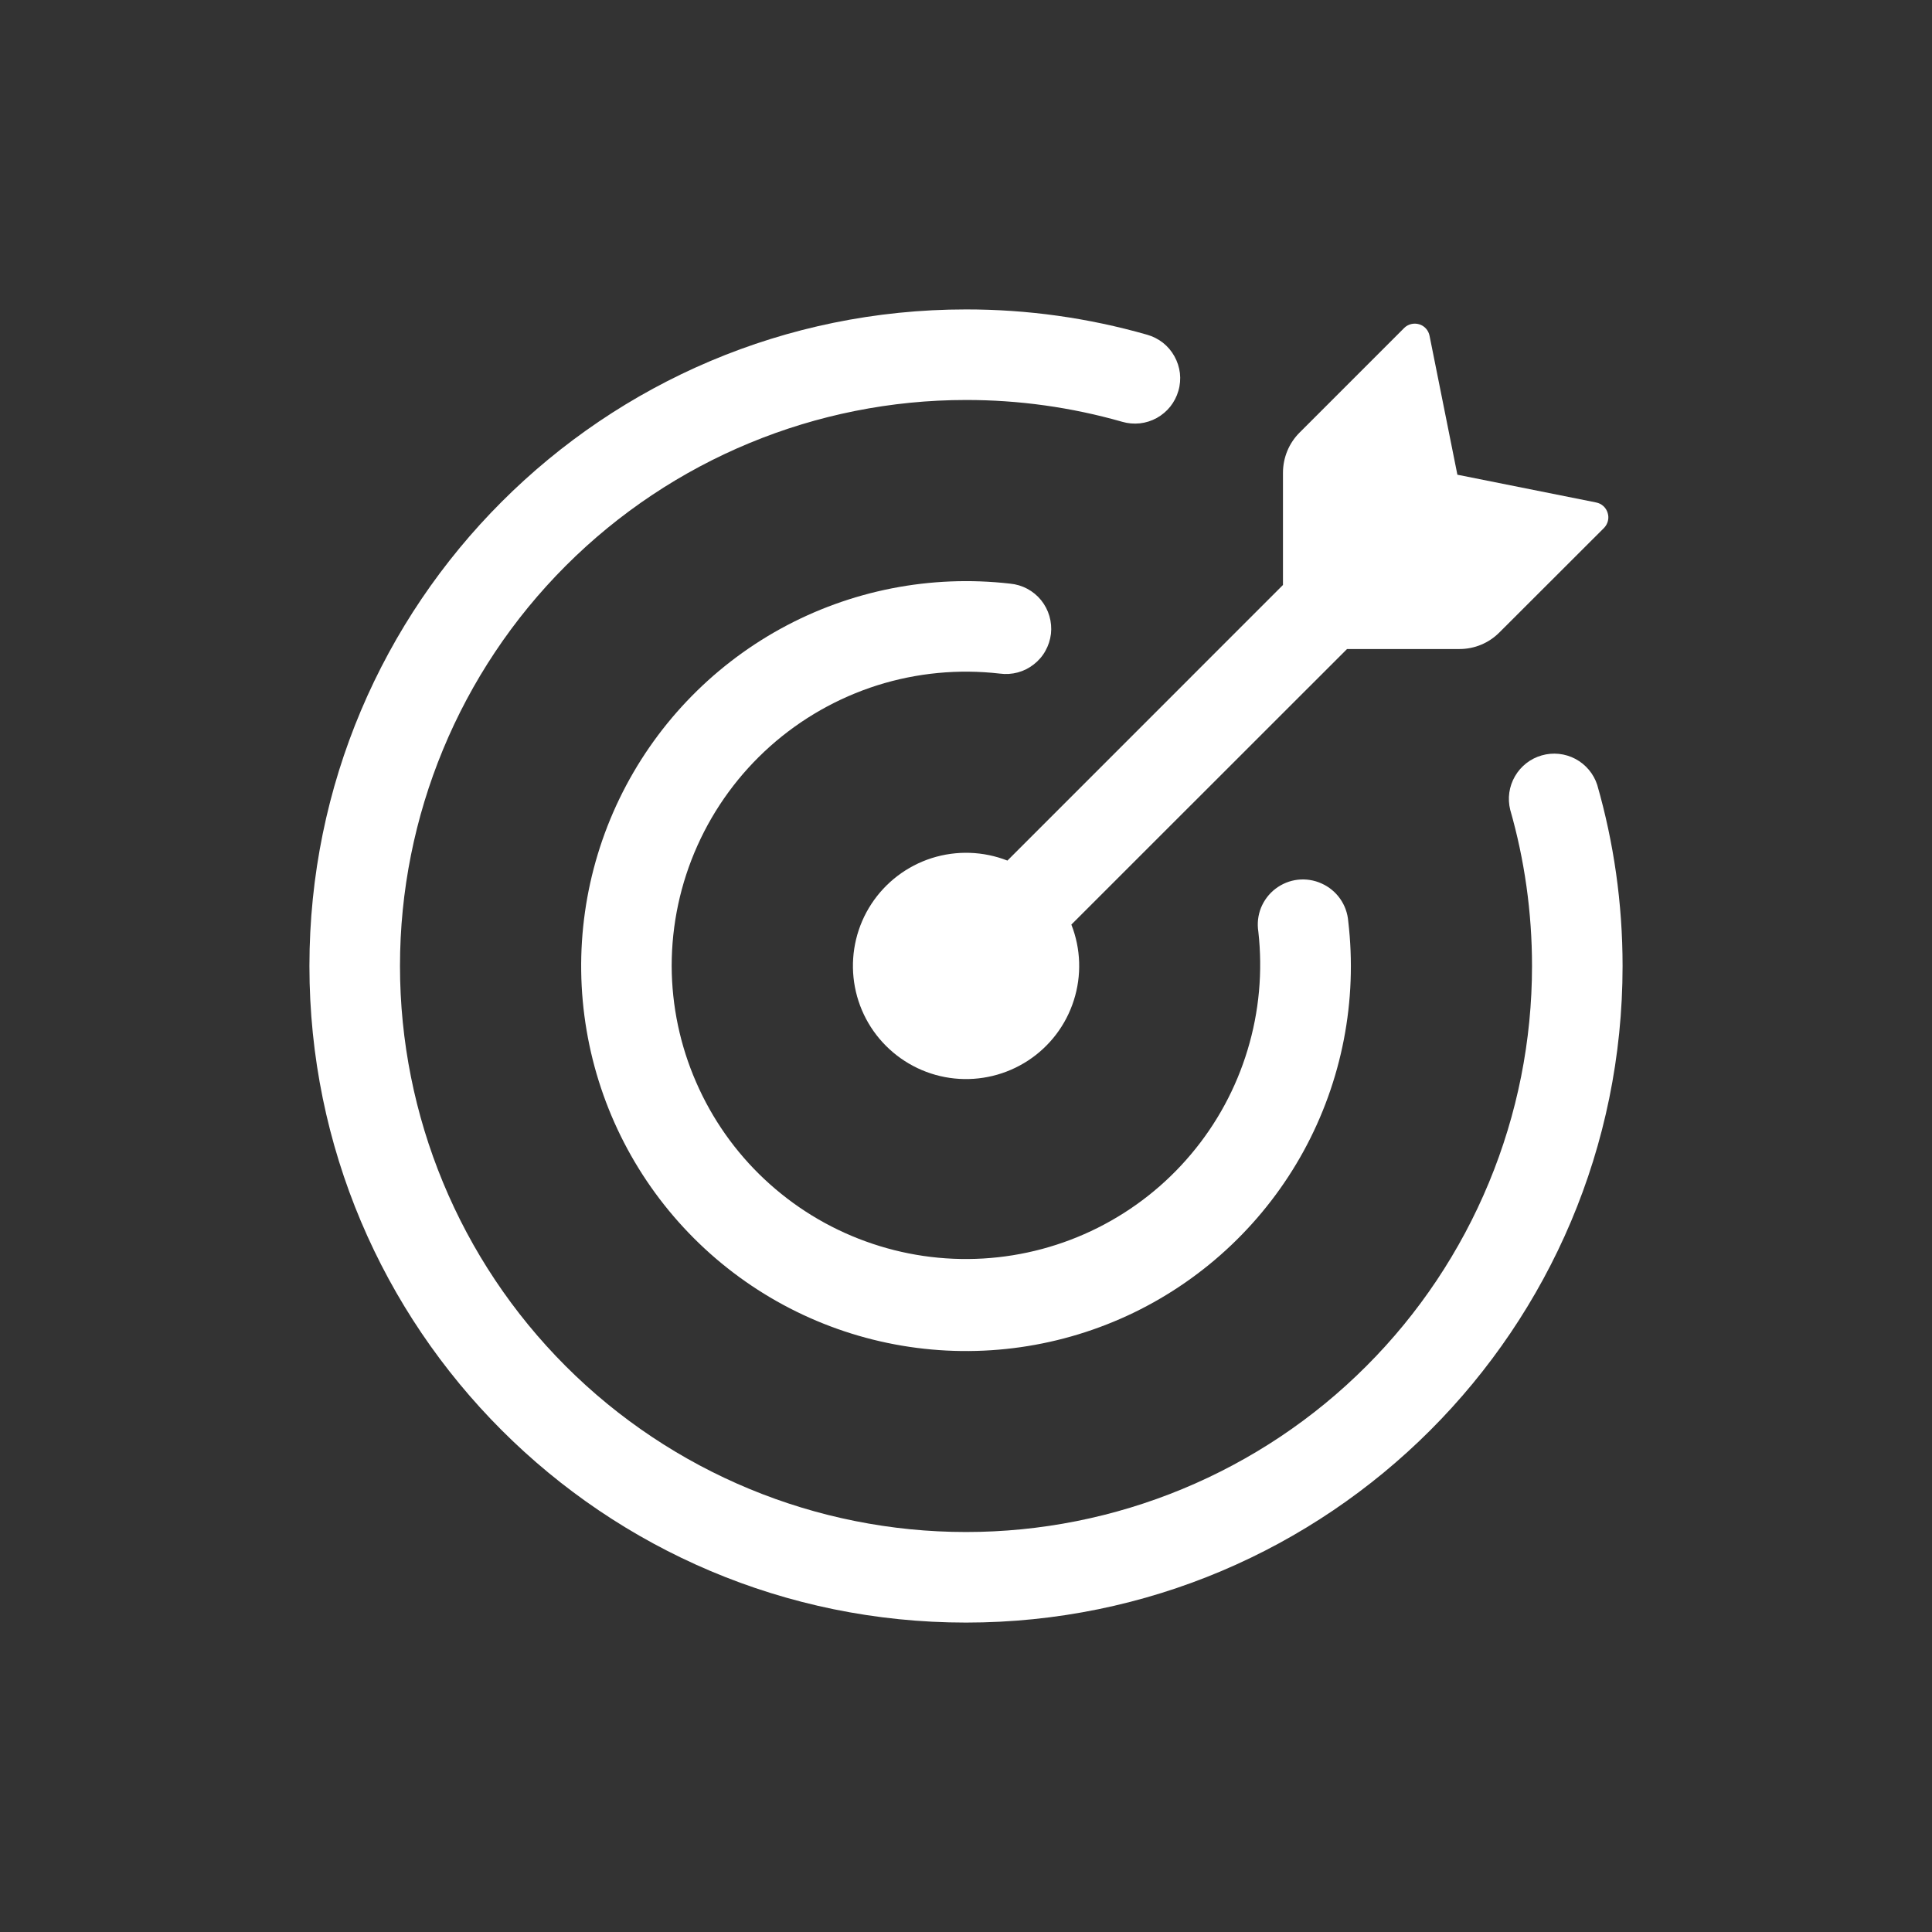
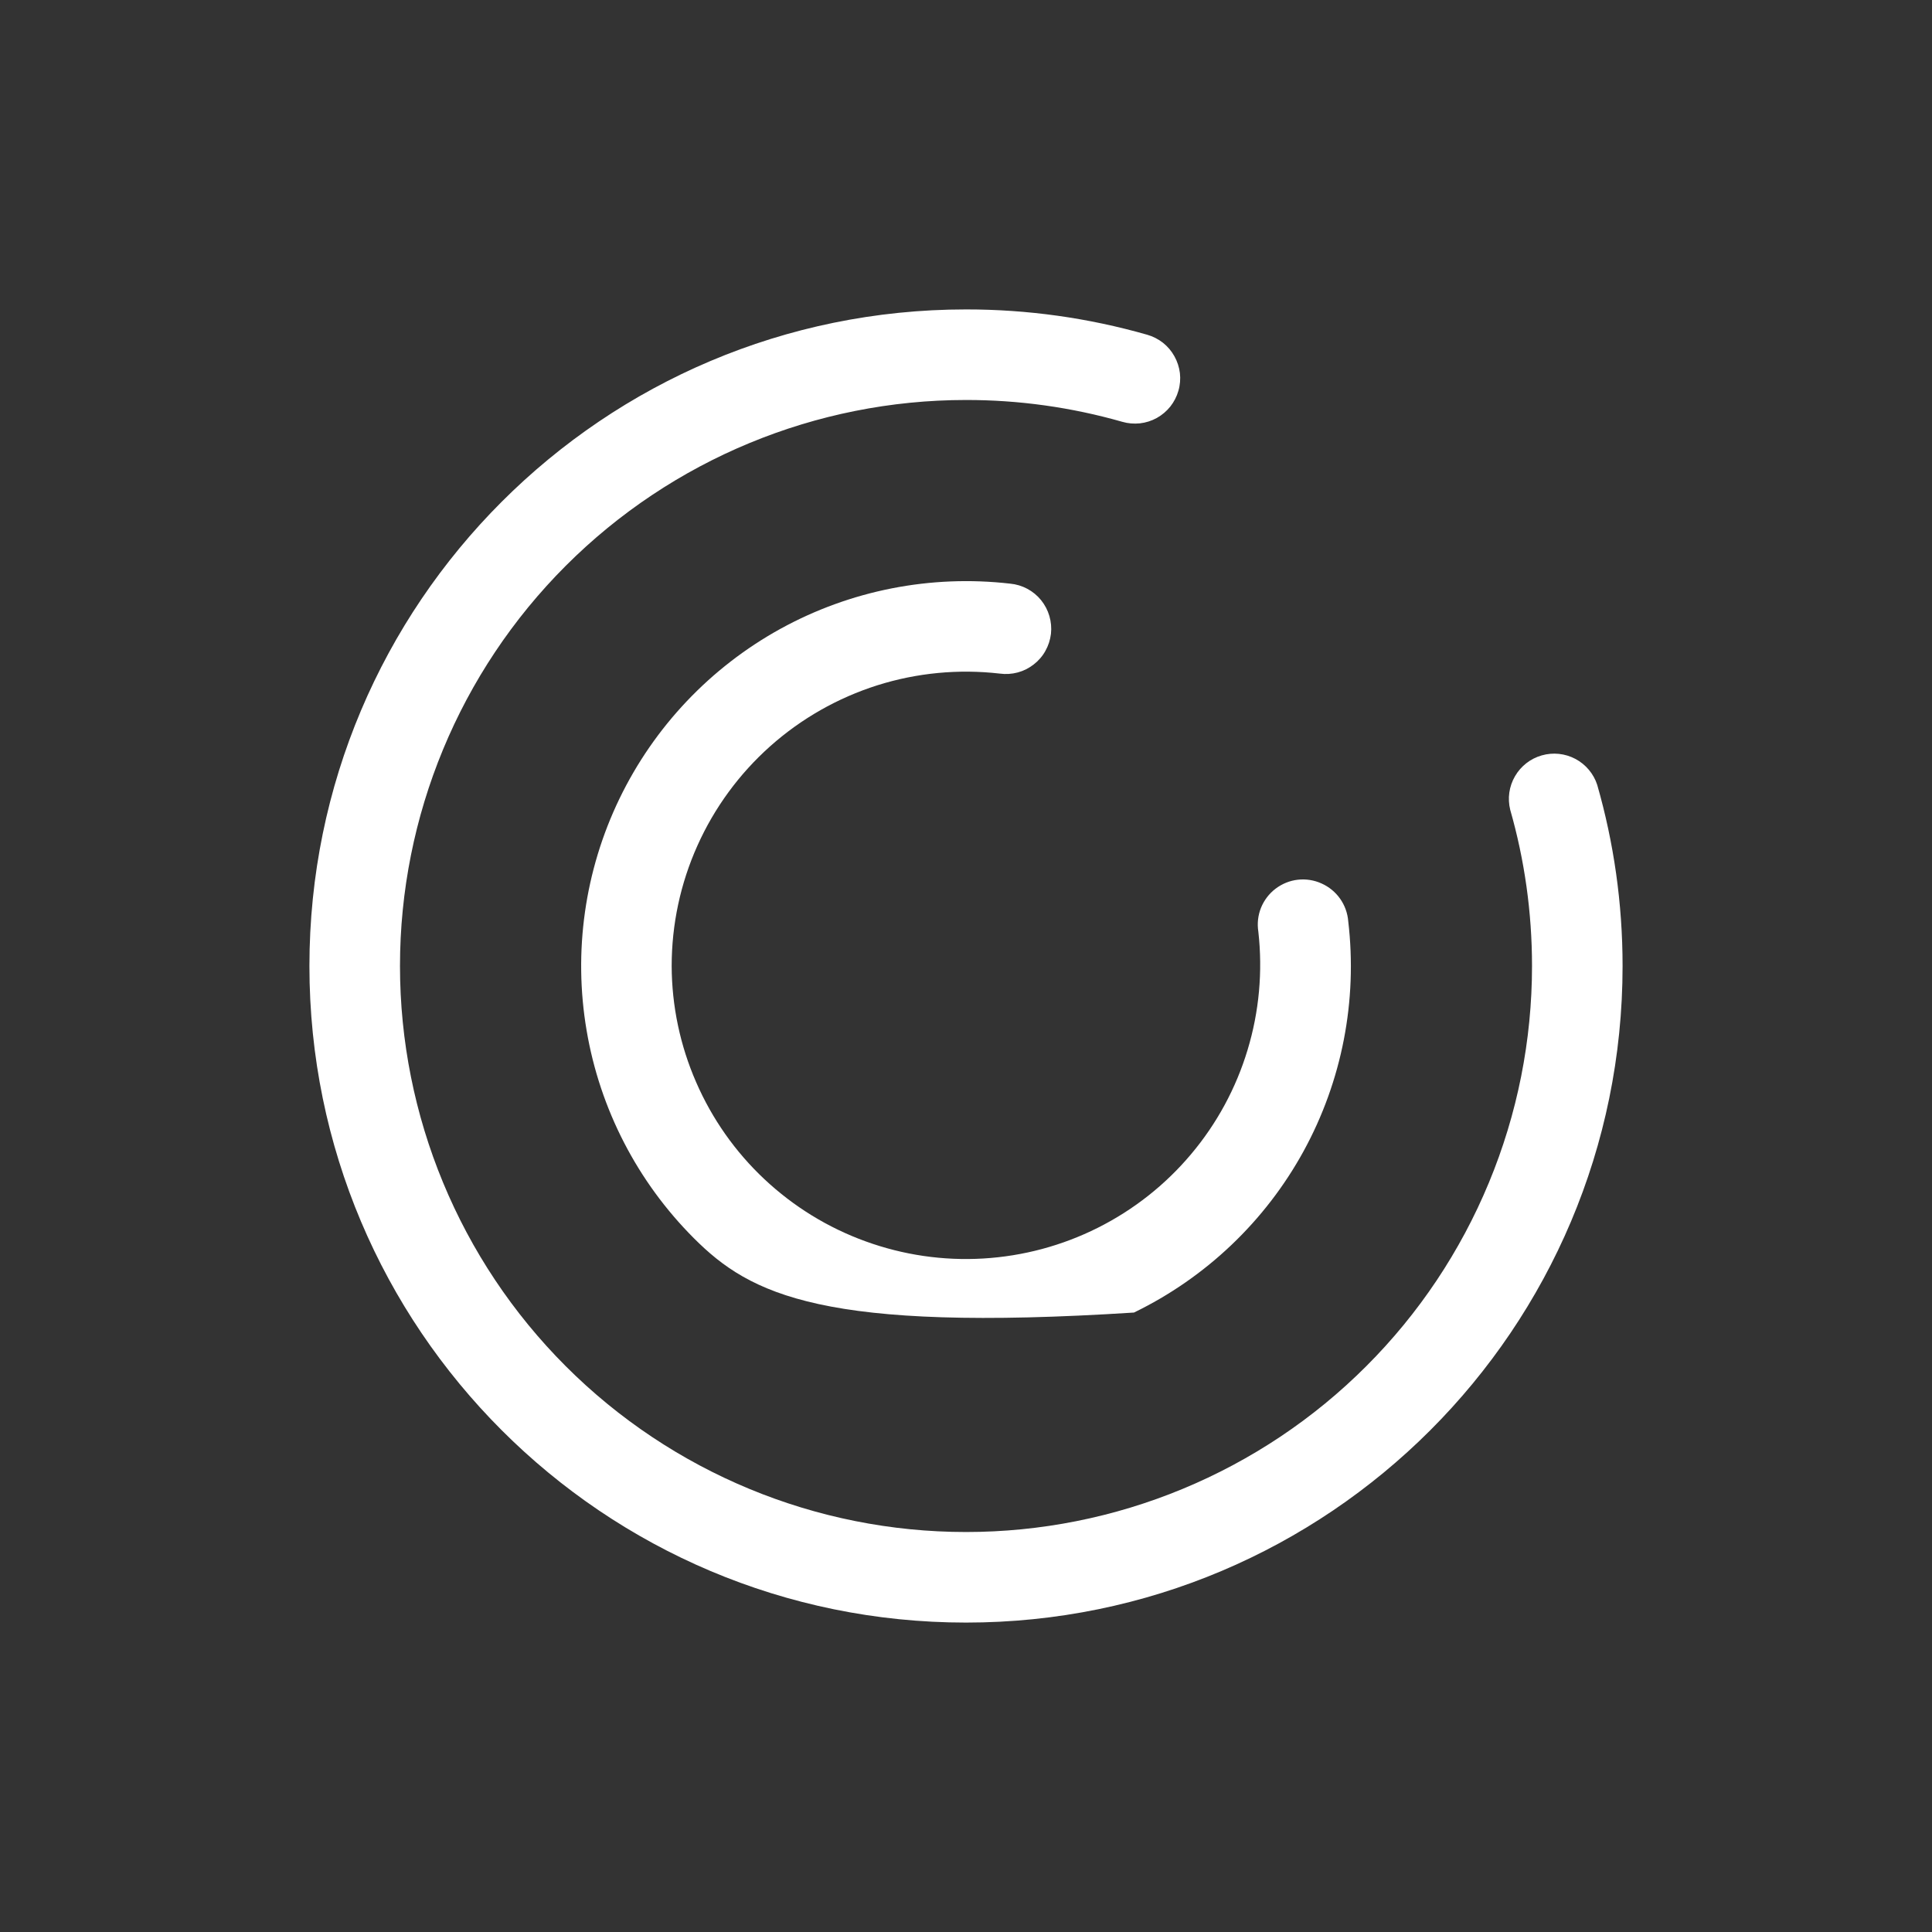
<svg xmlns="http://www.w3.org/2000/svg" width="32" height="32" viewBox="0 0 32 32" fill="none">
  <rect x="0" y="0" width="32" height="32" fill="#333333" stroke="none" />
-   <path d="M24.172 10.75H22.311L17.745 15.314C17.903 15.715 17.917 16.158 17.786 16.568C17.656 16.978 17.388 17.331 17.027 17.567C16.667 17.802 16.237 17.907 15.809 17.863C15.38 17.819 14.98 17.628 14.676 17.324C14.371 17.02 14.181 16.619 14.137 16.191C14.093 15.763 14.197 15.332 14.433 14.972C14.669 14.612 15.022 14.344 15.432 14.213C15.842 14.083 16.285 14.097 16.686 14.254L21.25 9.689V7.828C21.251 7.579 21.349 7.34 21.526 7.164L23.256 5.434C23.287 5.402 23.328 5.379 23.372 5.368C23.416 5.357 23.462 5.358 23.506 5.371C23.595 5.397 23.66 5.471 23.678 5.562L24.139 7.863L26.439 8.323C26.529 8.341 26.602 8.407 26.628 8.496C26.642 8.54 26.643 8.585 26.632 8.629C26.621 8.673 26.598 8.713 26.567 8.745L24.835 10.475C24.748 10.562 24.645 10.632 24.531 10.679C24.418 10.726 24.296 10.75 24.172 10.75Z" fill="white" />
  <path d="M6.625 16C6.625 18.486 7.613 20.871 9.371 22.629C11.129 24.387 13.514 25.375 16 25.375C17.231 25.375 18.45 25.133 19.588 24.661C20.725 24.19 21.759 23.5 22.629 22.629C23.5 21.759 24.19 20.725 24.661 19.588C25.133 18.45 25.375 17.231 25.375 16C25.375 15.102 25.249 14.234 25.014 13.413C24.967 13.225 24.995 13.025 25.093 12.857C25.19 12.689 25.349 12.565 25.535 12.512C25.722 12.458 25.922 12.479 26.094 12.57C26.265 12.661 26.395 12.815 26.455 13C26.729 13.954 26.875 14.96 26.875 16C26.875 22.006 22.006 26.875 16 26.875C9.994 26.875 5.125 22.006 5.125 16C5.125 9.994 9.994 5.125 16 5.125C17.015 5.124 18.024 5.265 19 5.544C19.095 5.571 19.184 5.616 19.262 5.677C19.339 5.738 19.404 5.814 19.452 5.901C19.5 5.987 19.531 6.082 19.543 6.18C19.554 6.278 19.546 6.378 19.518 6.473C19.491 6.568 19.445 6.656 19.384 6.734C19.322 6.811 19.246 6.875 19.16 6.923C19.073 6.971 18.978 7.001 18.88 7.012C18.781 7.022 18.682 7.014 18.587 6.986C17.746 6.746 16.875 6.624 16 6.625C13.514 6.625 11.129 7.613 9.371 9.371C7.613 11.129 6.625 13.514 6.625 16Z" fill="white" />
-   <path d="M11.125 16C11.127 16.662 11.265 17.317 11.53 17.924C11.794 18.532 12.179 19.079 12.662 19.532C13.145 19.985 13.715 20.336 14.338 20.561C14.96 20.787 15.622 20.884 16.284 20.845C16.945 20.806 17.591 20.633 18.183 20.336C18.775 20.039 19.301 19.625 19.727 19.118C20.154 18.612 20.473 18.023 20.664 17.389C20.856 16.755 20.916 16.089 20.842 15.431C20.821 15.297 20.836 15.161 20.886 15.036C20.937 14.911 21.02 14.801 21.127 14.72C21.235 14.638 21.362 14.586 21.496 14.571C21.63 14.556 21.766 14.577 21.889 14.633C22.14 14.745 22.309 14.984 22.331 15.258C22.486 16.573 22.228 17.904 21.592 19.066C20.956 20.227 19.973 21.162 18.782 21.74C17.59 22.317 16.248 22.509 14.942 22.289C13.636 22.069 12.431 21.447 11.495 20.511C10.559 19.575 9.937 18.372 9.716 17.067C9.494 15.762 9.685 14.42 10.26 13.229C10.836 12.037 11.768 11.054 12.927 10.415C14.087 9.777 15.416 9.516 16.731 9.667C16.83 9.676 16.927 9.705 17.015 9.752C17.103 9.799 17.181 9.863 17.244 9.941C17.306 10.018 17.353 10.107 17.381 10.203C17.409 10.299 17.418 10.399 17.407 10.499C17.395 10.598 17.364 10.694 17.315 10.781C17.267 10.868 17.201 10.944 17.122 11.005C17.043 11.067 16.953 11.112 16.857 11.138C16.76 11.164 16.66 11.17 16.561 11.157C15.878 11.078 15.186 11.144 14.53 11.351C13.875 11.559 13.271 11.902 12.757 12.36C12.244 12.817 11.833 13.378 11.552 14.005C11.27 14.633 11.125 15.312 11.125 16Z" fill="white" />
+   <path d="M11.125 16C11.127 16.662 11.265 17.317 11.53 17.924C11.794 18.532 12.179 19.079 12.662 19.532C13.145 19.985 13.715 20.336 14.338 20.561C14.96 20.787 15.622 20.884 16.284 20.845C16.945 20.806 17.591 20.633 18.183 20.336C18.775 20.039 19.301 19.625 19.727 19.118C20.154 18.612 20.473 18.023 20.664 17.389C20.856 16.755 20.916 16.089 20.842 15.431C20.821 15.297 20.836 15.161 20.886 15.036C20.937 14.911 21.02 14.801 21.127 14.72C21.235 14.638 21.362 14.586 21.496 14.571C21.63 14.556 21.766 14.577 21.889 14.633C22.14 14.745 22.309 14.984 22.331 15.258C22.486 16.573 22.228 17.904 21.592 19.066C20.956 20.227 19.973 21.162 18.782 21.74C13.636 22.069 12.431 21.447 11.495 20.511C10.559 19.575 9.937 18.372 9.716 17.067C9.494 15.762 9.685 14.42 10.26 13.229C10.836 12.037 11.768 11.054 12.927 10.415C14.087 9.777 15.416 9.516 16.731 9.667C16.83 9.676 16.927 9.705 17.015 9.752C17.103 9.799 17.181 9.863 17.244 9.941C17.306 10.018 17.353 10.107 17.381 10.203C17.409 10.299 17.418 10.399 17.407 10.499C17.395 10.598 17.364 10.694 17.315 10.781C17.267 10.868 17.201 10.944 17.122 11.005C17.043 11.067 16.953 11.112 16.857 11.138C16.76 11.164 16.66 11.17 16.561 11.157C15.878 11.078 15.186 11.144 14.53 11.351C13.875 11.559 13.271 11.902 12.757 12.36C12.244 12.817 11.833 13.378 11.552 14.005C11.27 14.633 11.125 15.312 11.125 16Z" fill="white" />
</svg>